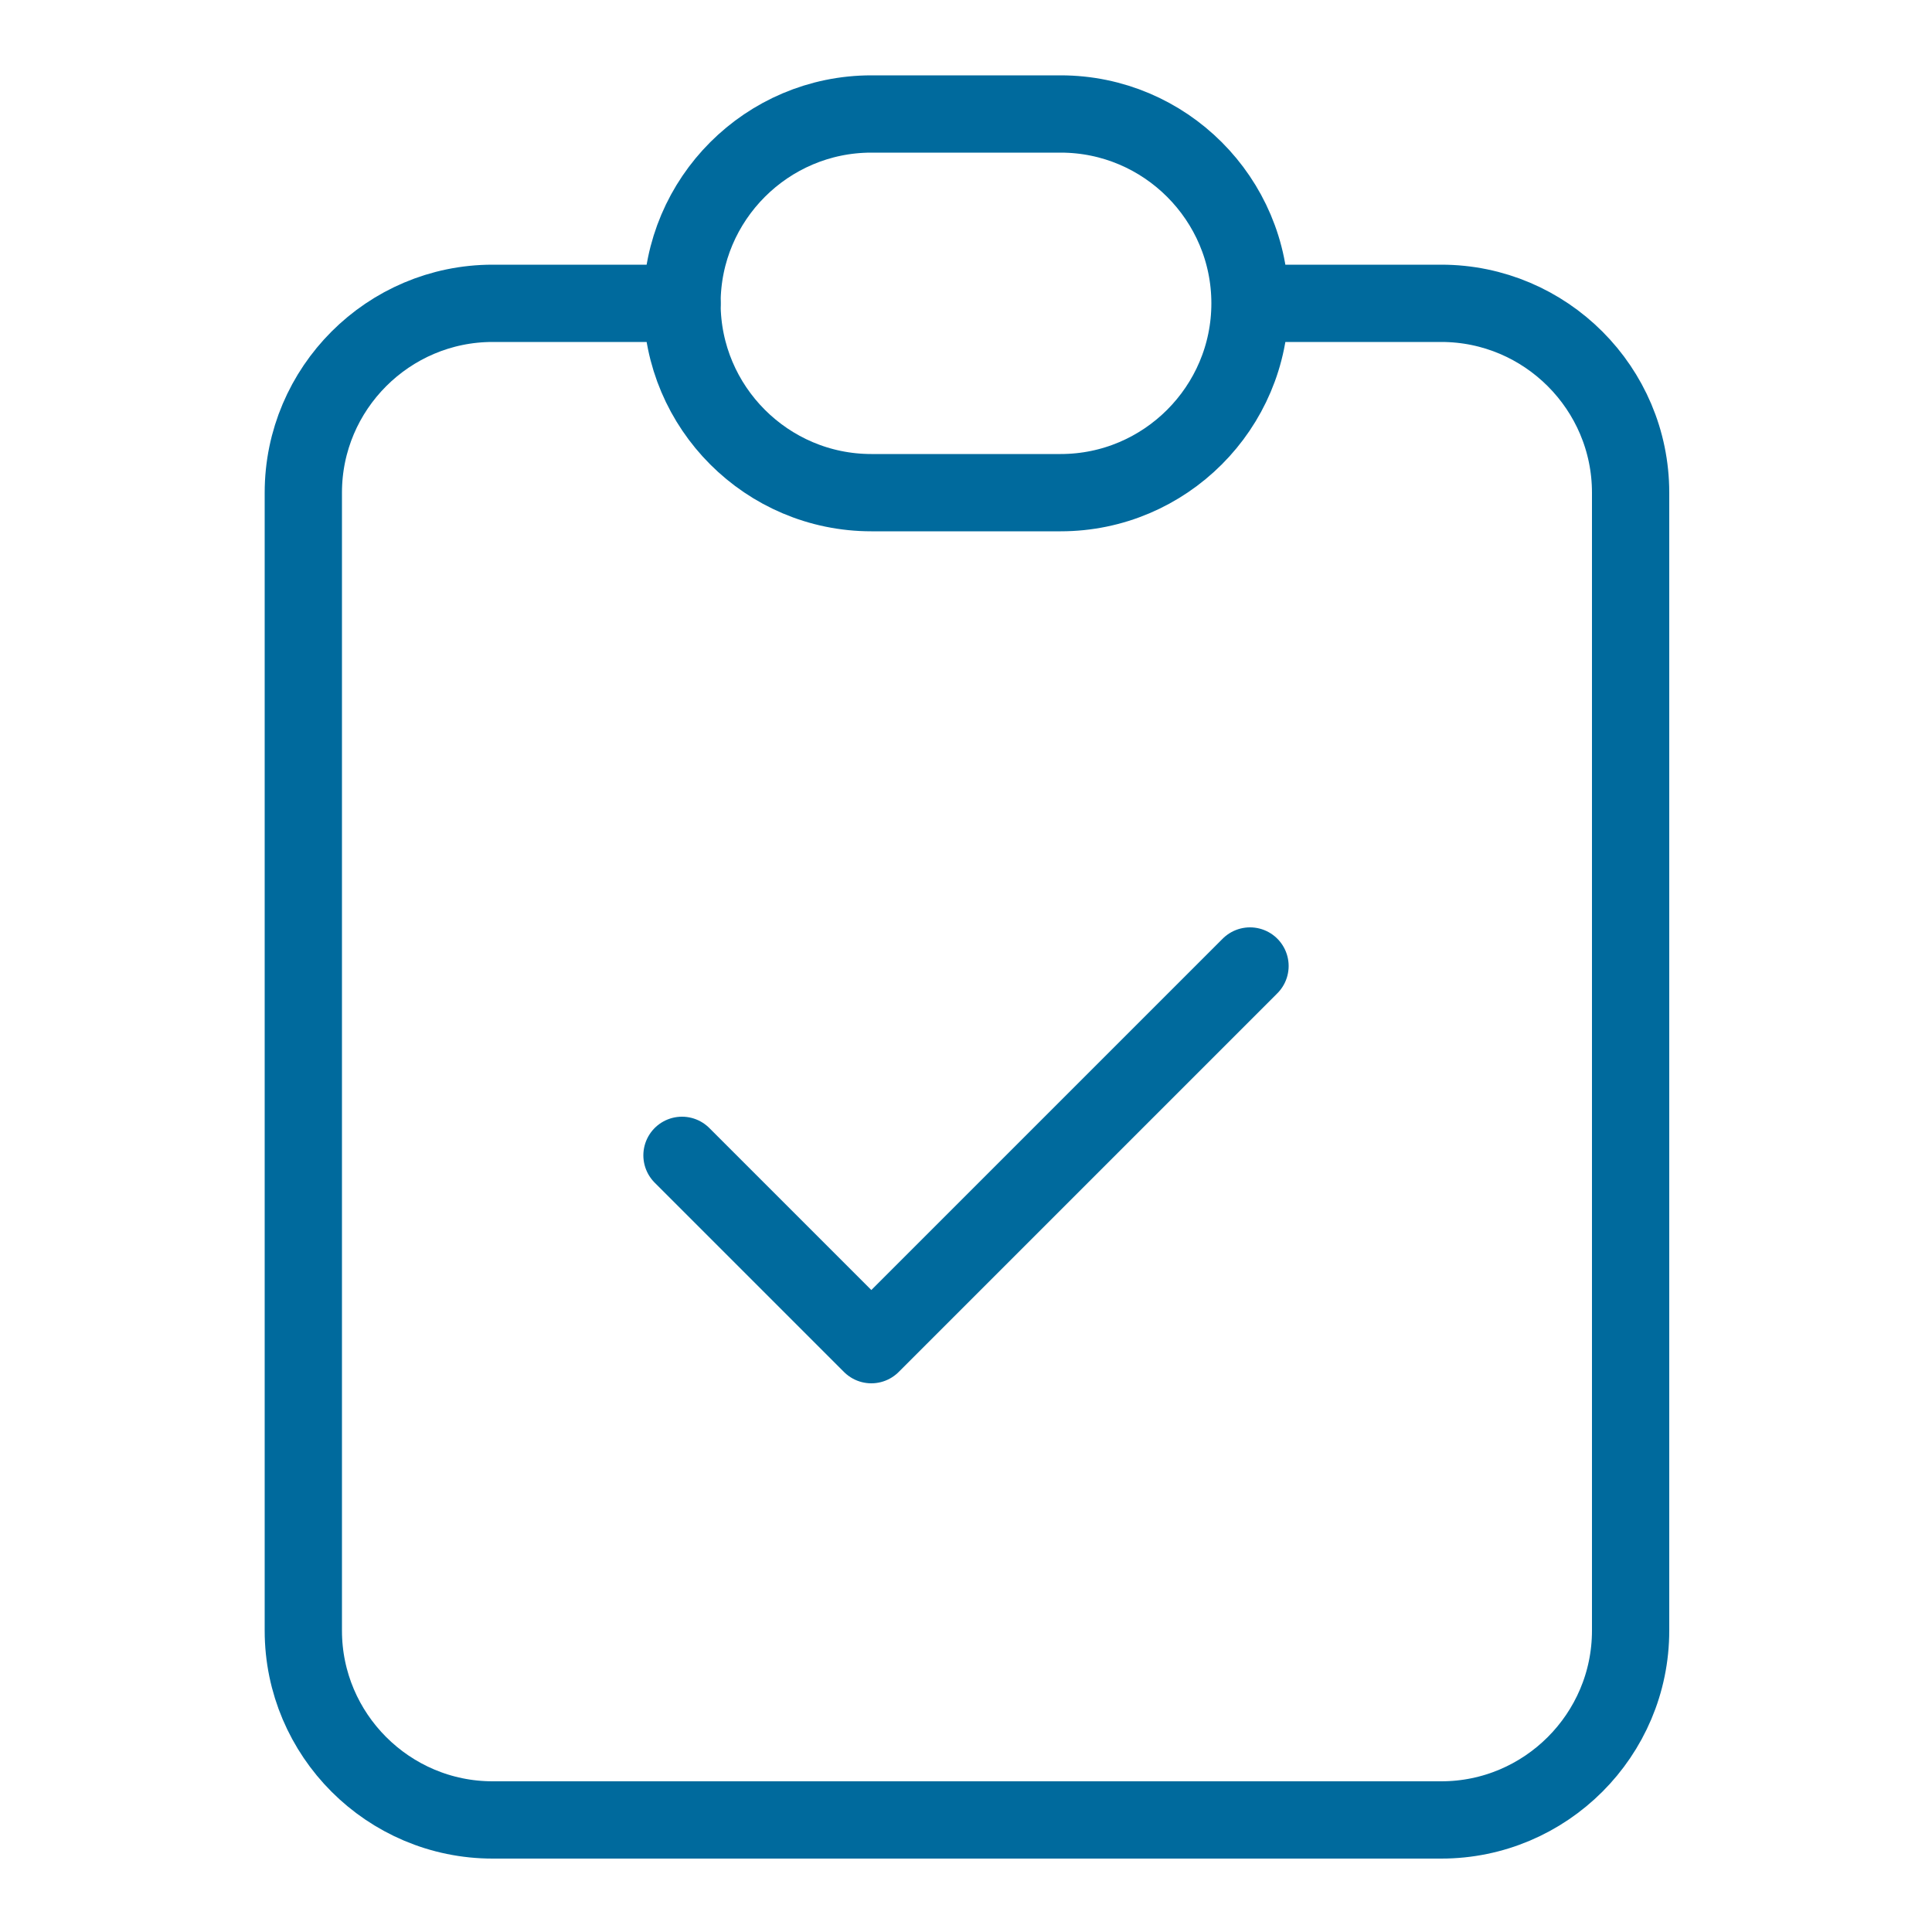
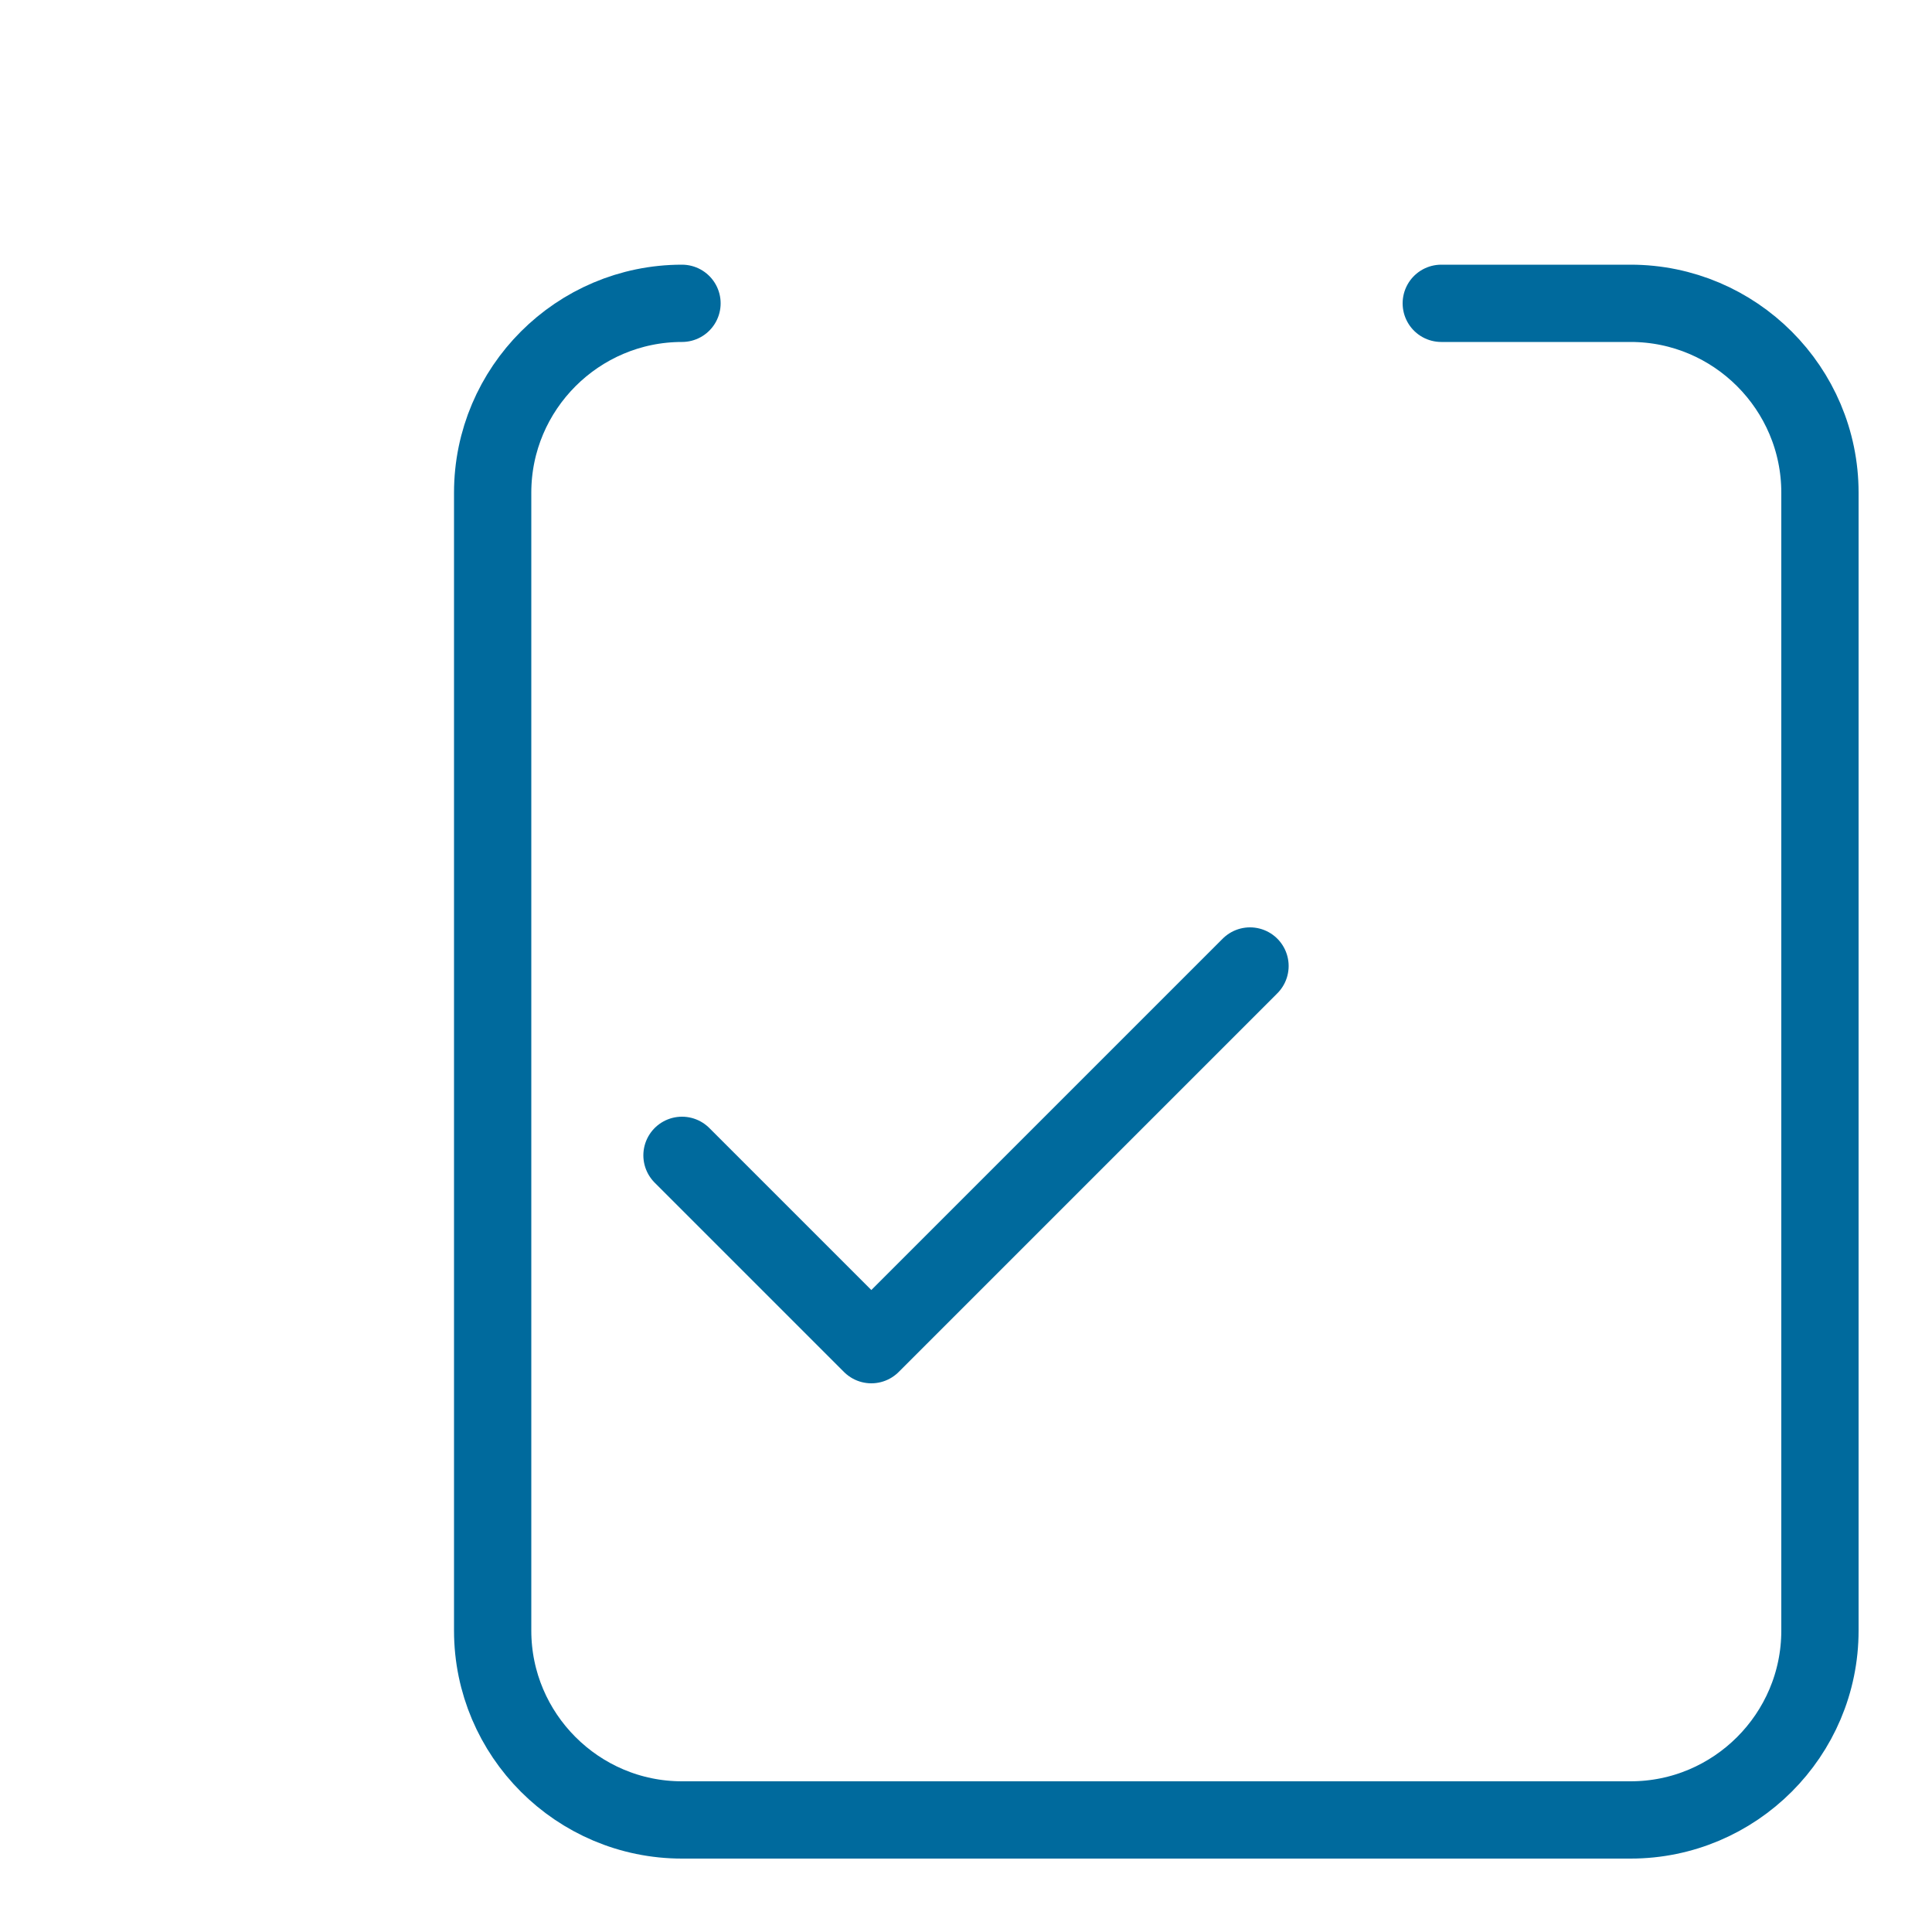
<svg xmlns="http://www.w3.org/2000/svg" id="Ebene_1" x="0px" y="0px" viewBox="0 0 100 100" style="enable-background:new 0 0 100 100;" xml:space="preserve">
  <style type="text/css">	.st0{fill:none;stroke:#006A9D;stroke-width:4;stroke-linecap:round;stroke-linejoin:round;stroke-miterlimit:7.333;}</style>
  <g>
-     <path class="st0" d="M35.3,15.7h-9.8c-5.4,0-9.8,4.4-9.8,9.8v58.9c0,5.4,4.4,9.8,9.8,9.8h49.1c5.4,0,9.8-4.4,9.8-9.8V25.5  c0-5.4-4.4-9.8-9.8-9.8h-9.8" />
-     <path class="st0" d="M35.3,15.7c0-5.4,4.4-9.8,9.8-9.8h9.8c5.4,0,9.8,4.4,9.8,9.8l0,0c0,5.4-4.4,9.8-9.8,9.8h-9.8  C39.7,25.5,35.3,21.1,35.3,15.7z" />
+     <path class="st0" d="M35.3,15.7c-5.4,0-9.8,4.4-9.8,9.8v58.9c0,5.4,4.4,9.8,9.8,9.8h49.1c5.4,0,9.8-4.4,9.8-9.8V25.5  c0-5.4-4.4-9.8-9.8-9.8h-9.8" />
    <path class="st0" d="M35.3,59.8l9.8,9.8L64.7,50" />
  </g>
</svg>